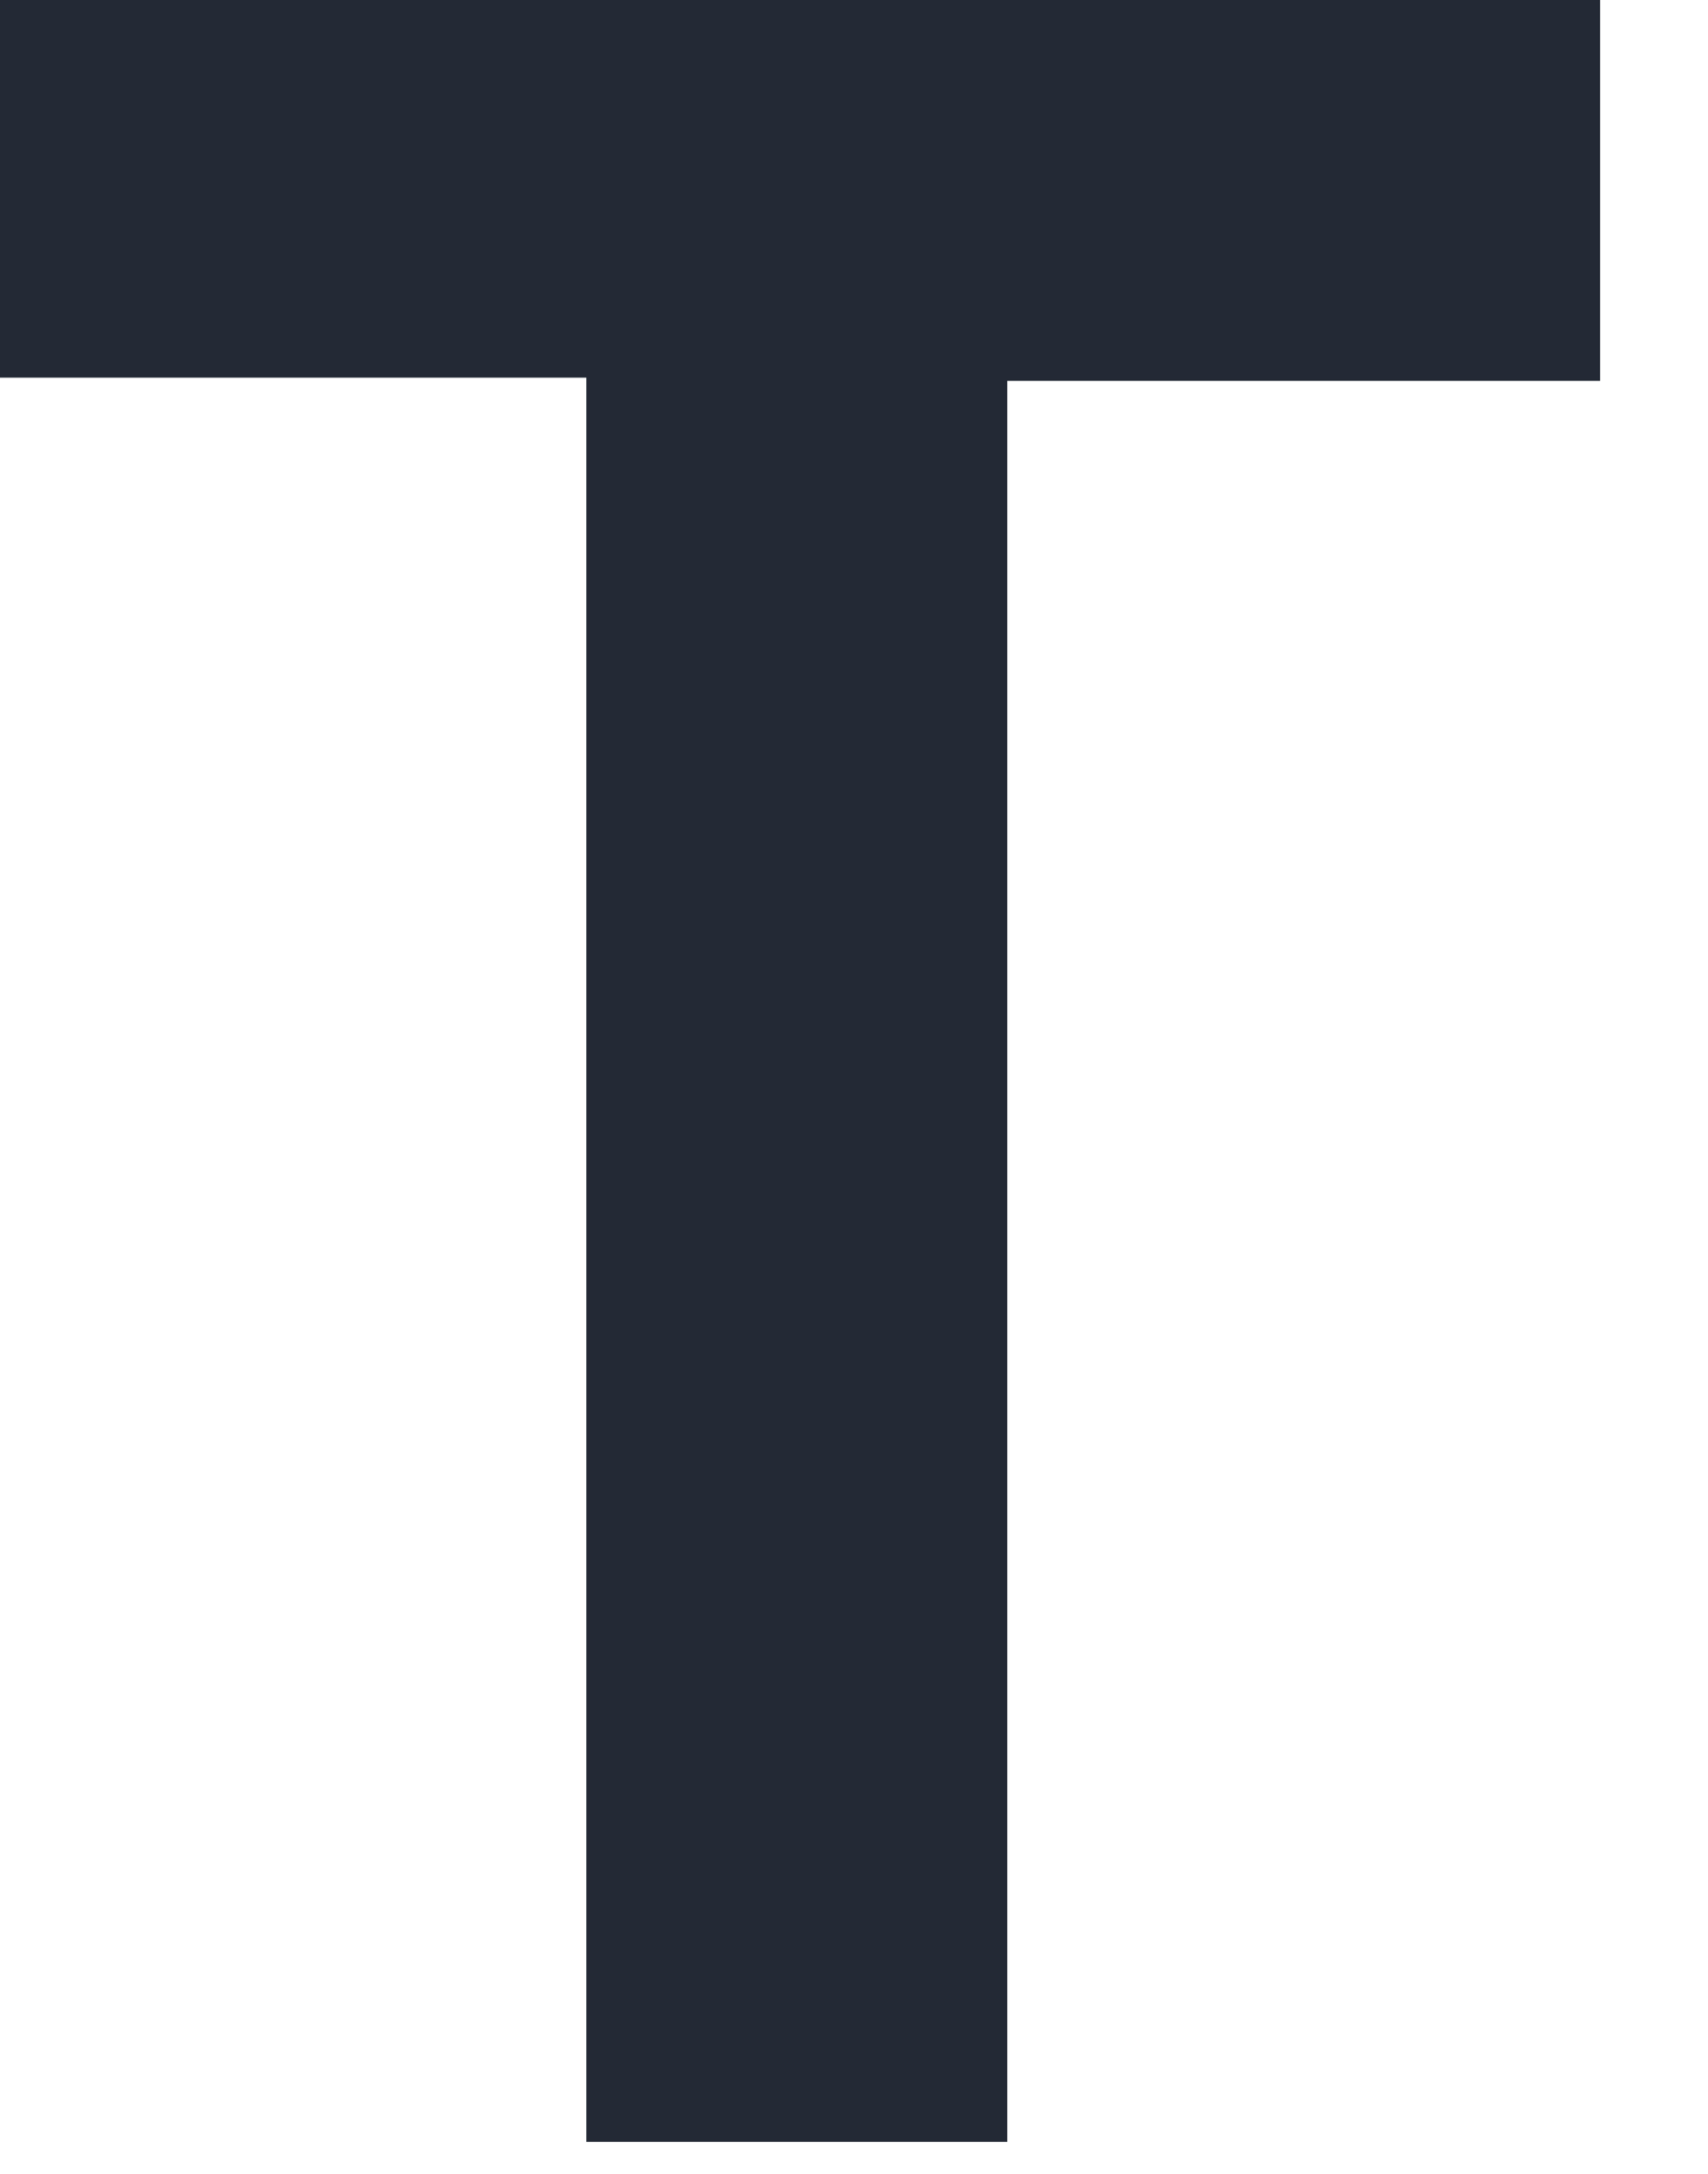
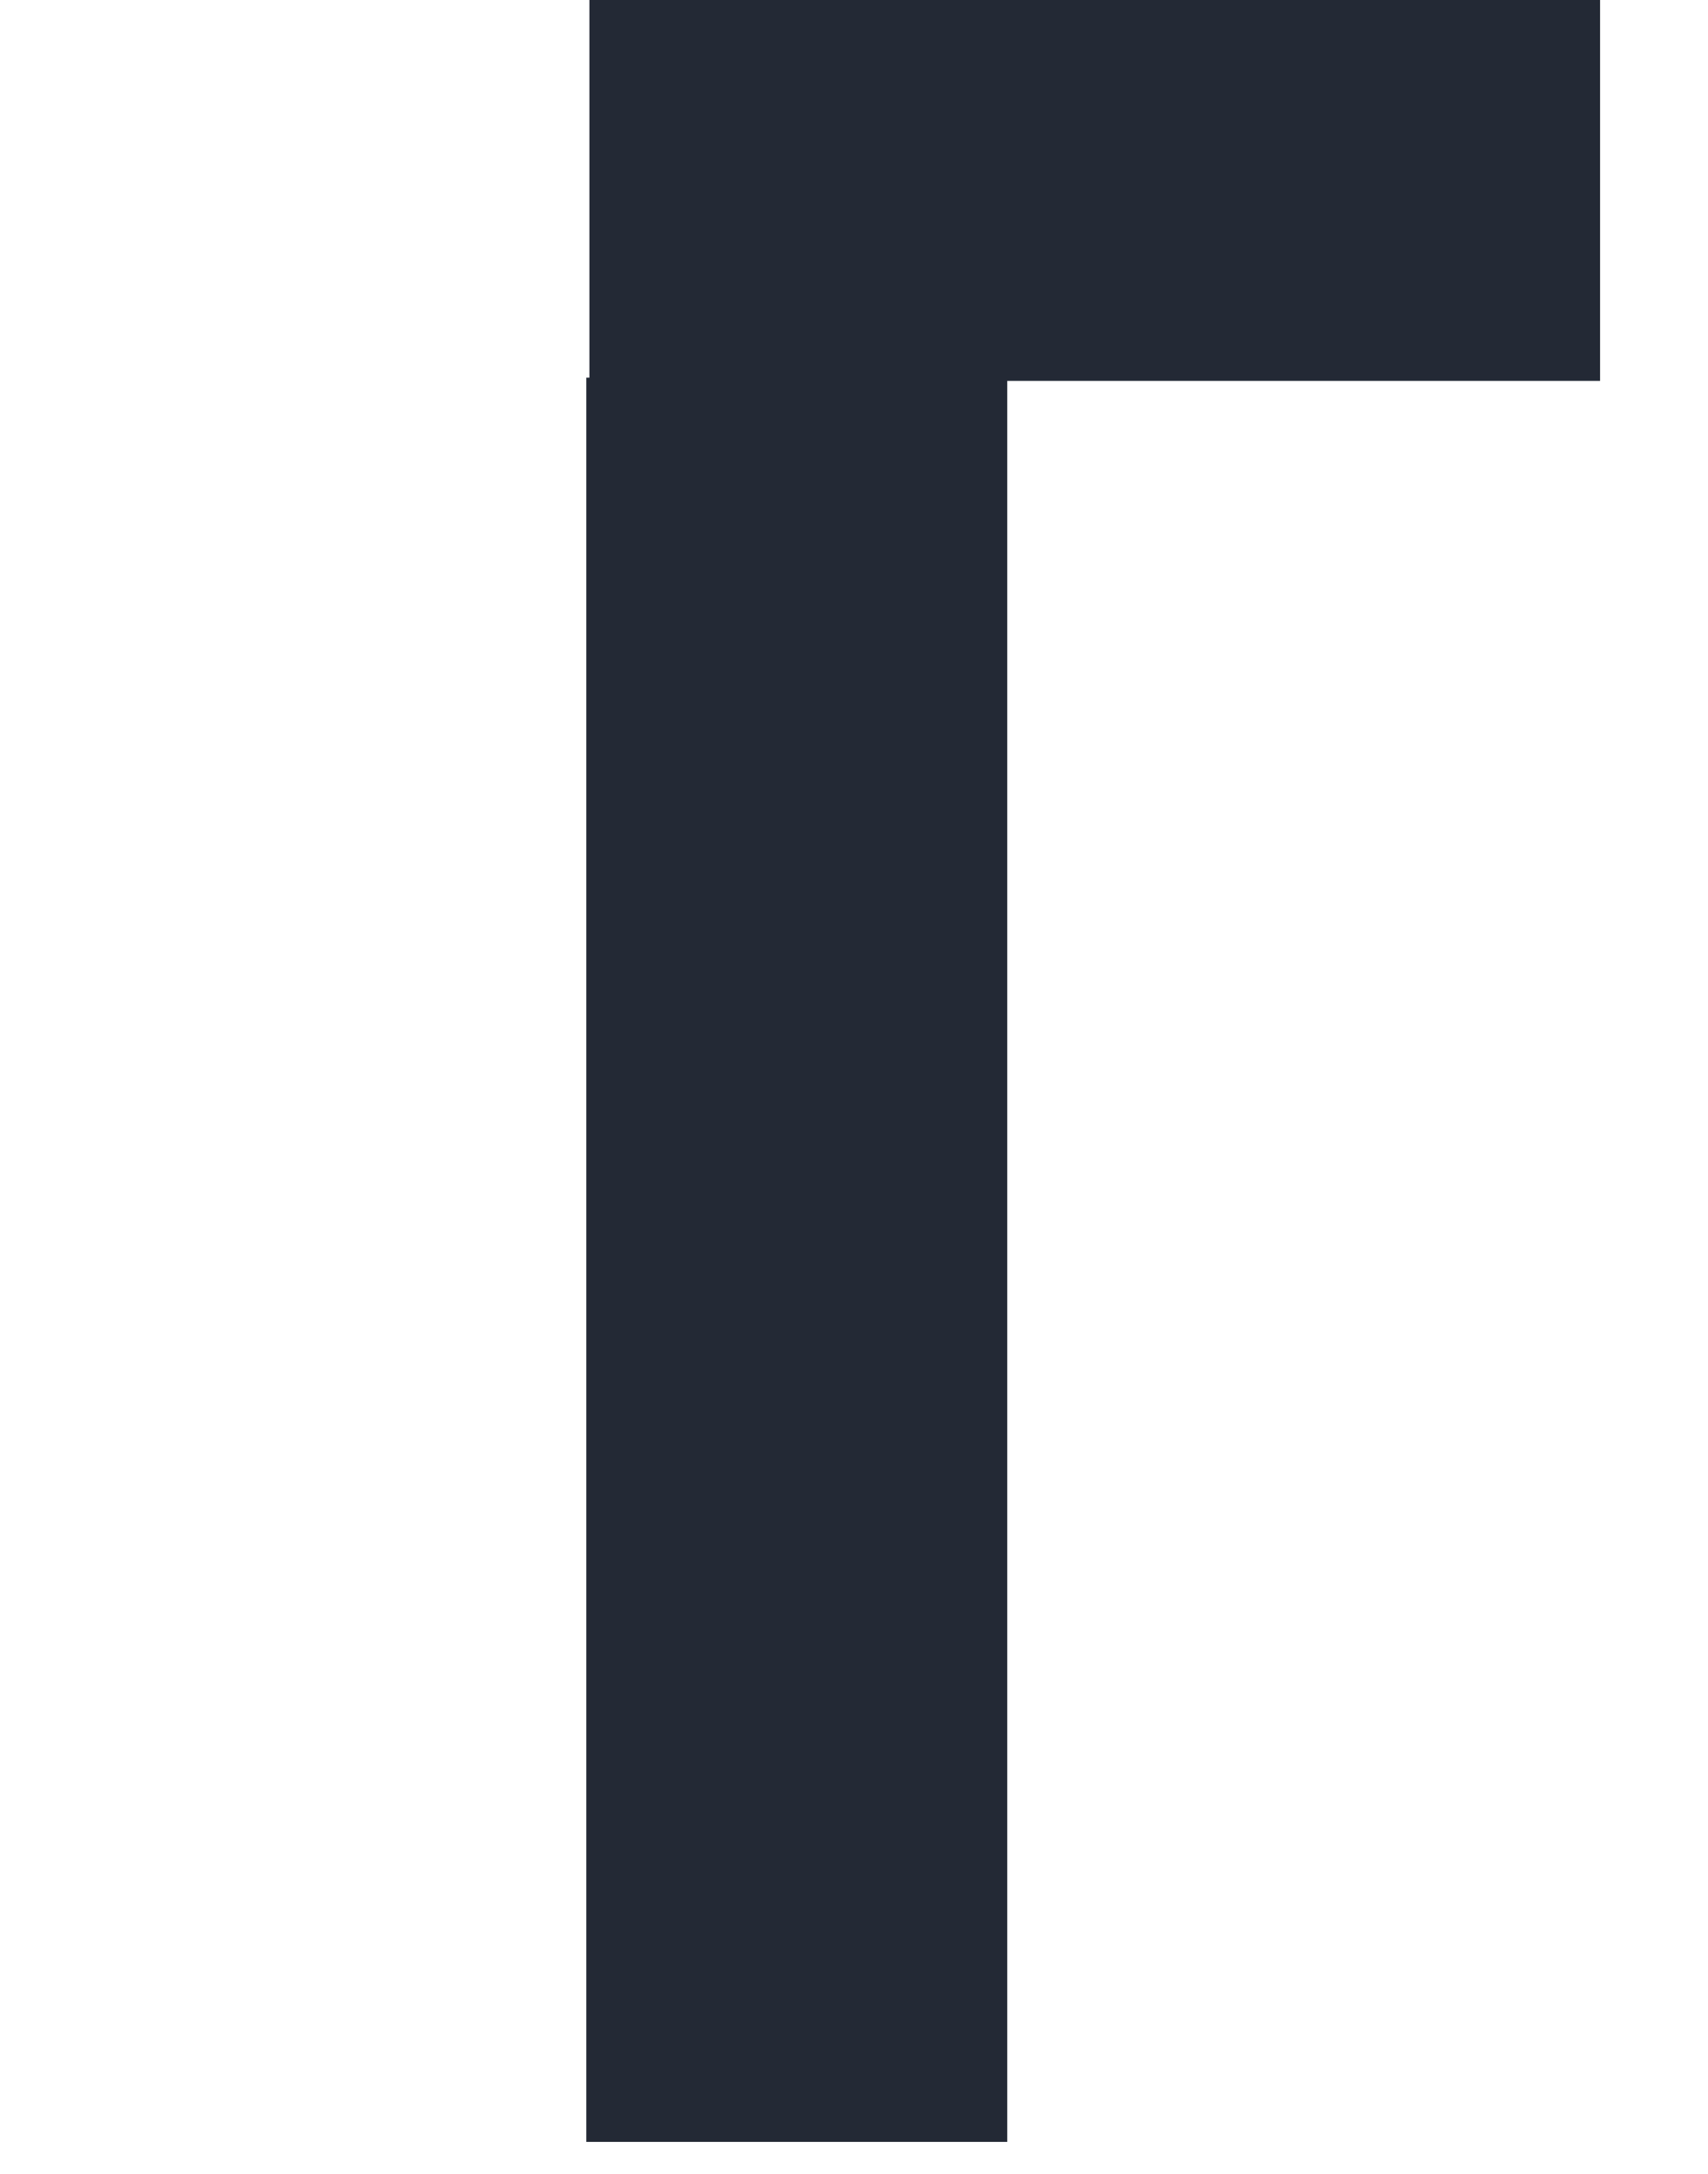
<svg xmlns="http://www.w3.org/2000/svg" fill="none" height="100%" overflow="visible" preserveAspectRatio="none" style="display: block;" viewBox="0 0 11 14" width="100%">
-   <path d="M3.796 2.432H0V0H10.305V2.453H6.487V13.794H3.776V2.432H3.796Z" fill="#232935" id="Vector" />
+   <path d="M3.796 2.432V0H10.305V2.453H6.487V13.794H3.776V2.432H3.796Z" fill="#232935" id="Vector" />
</svg>